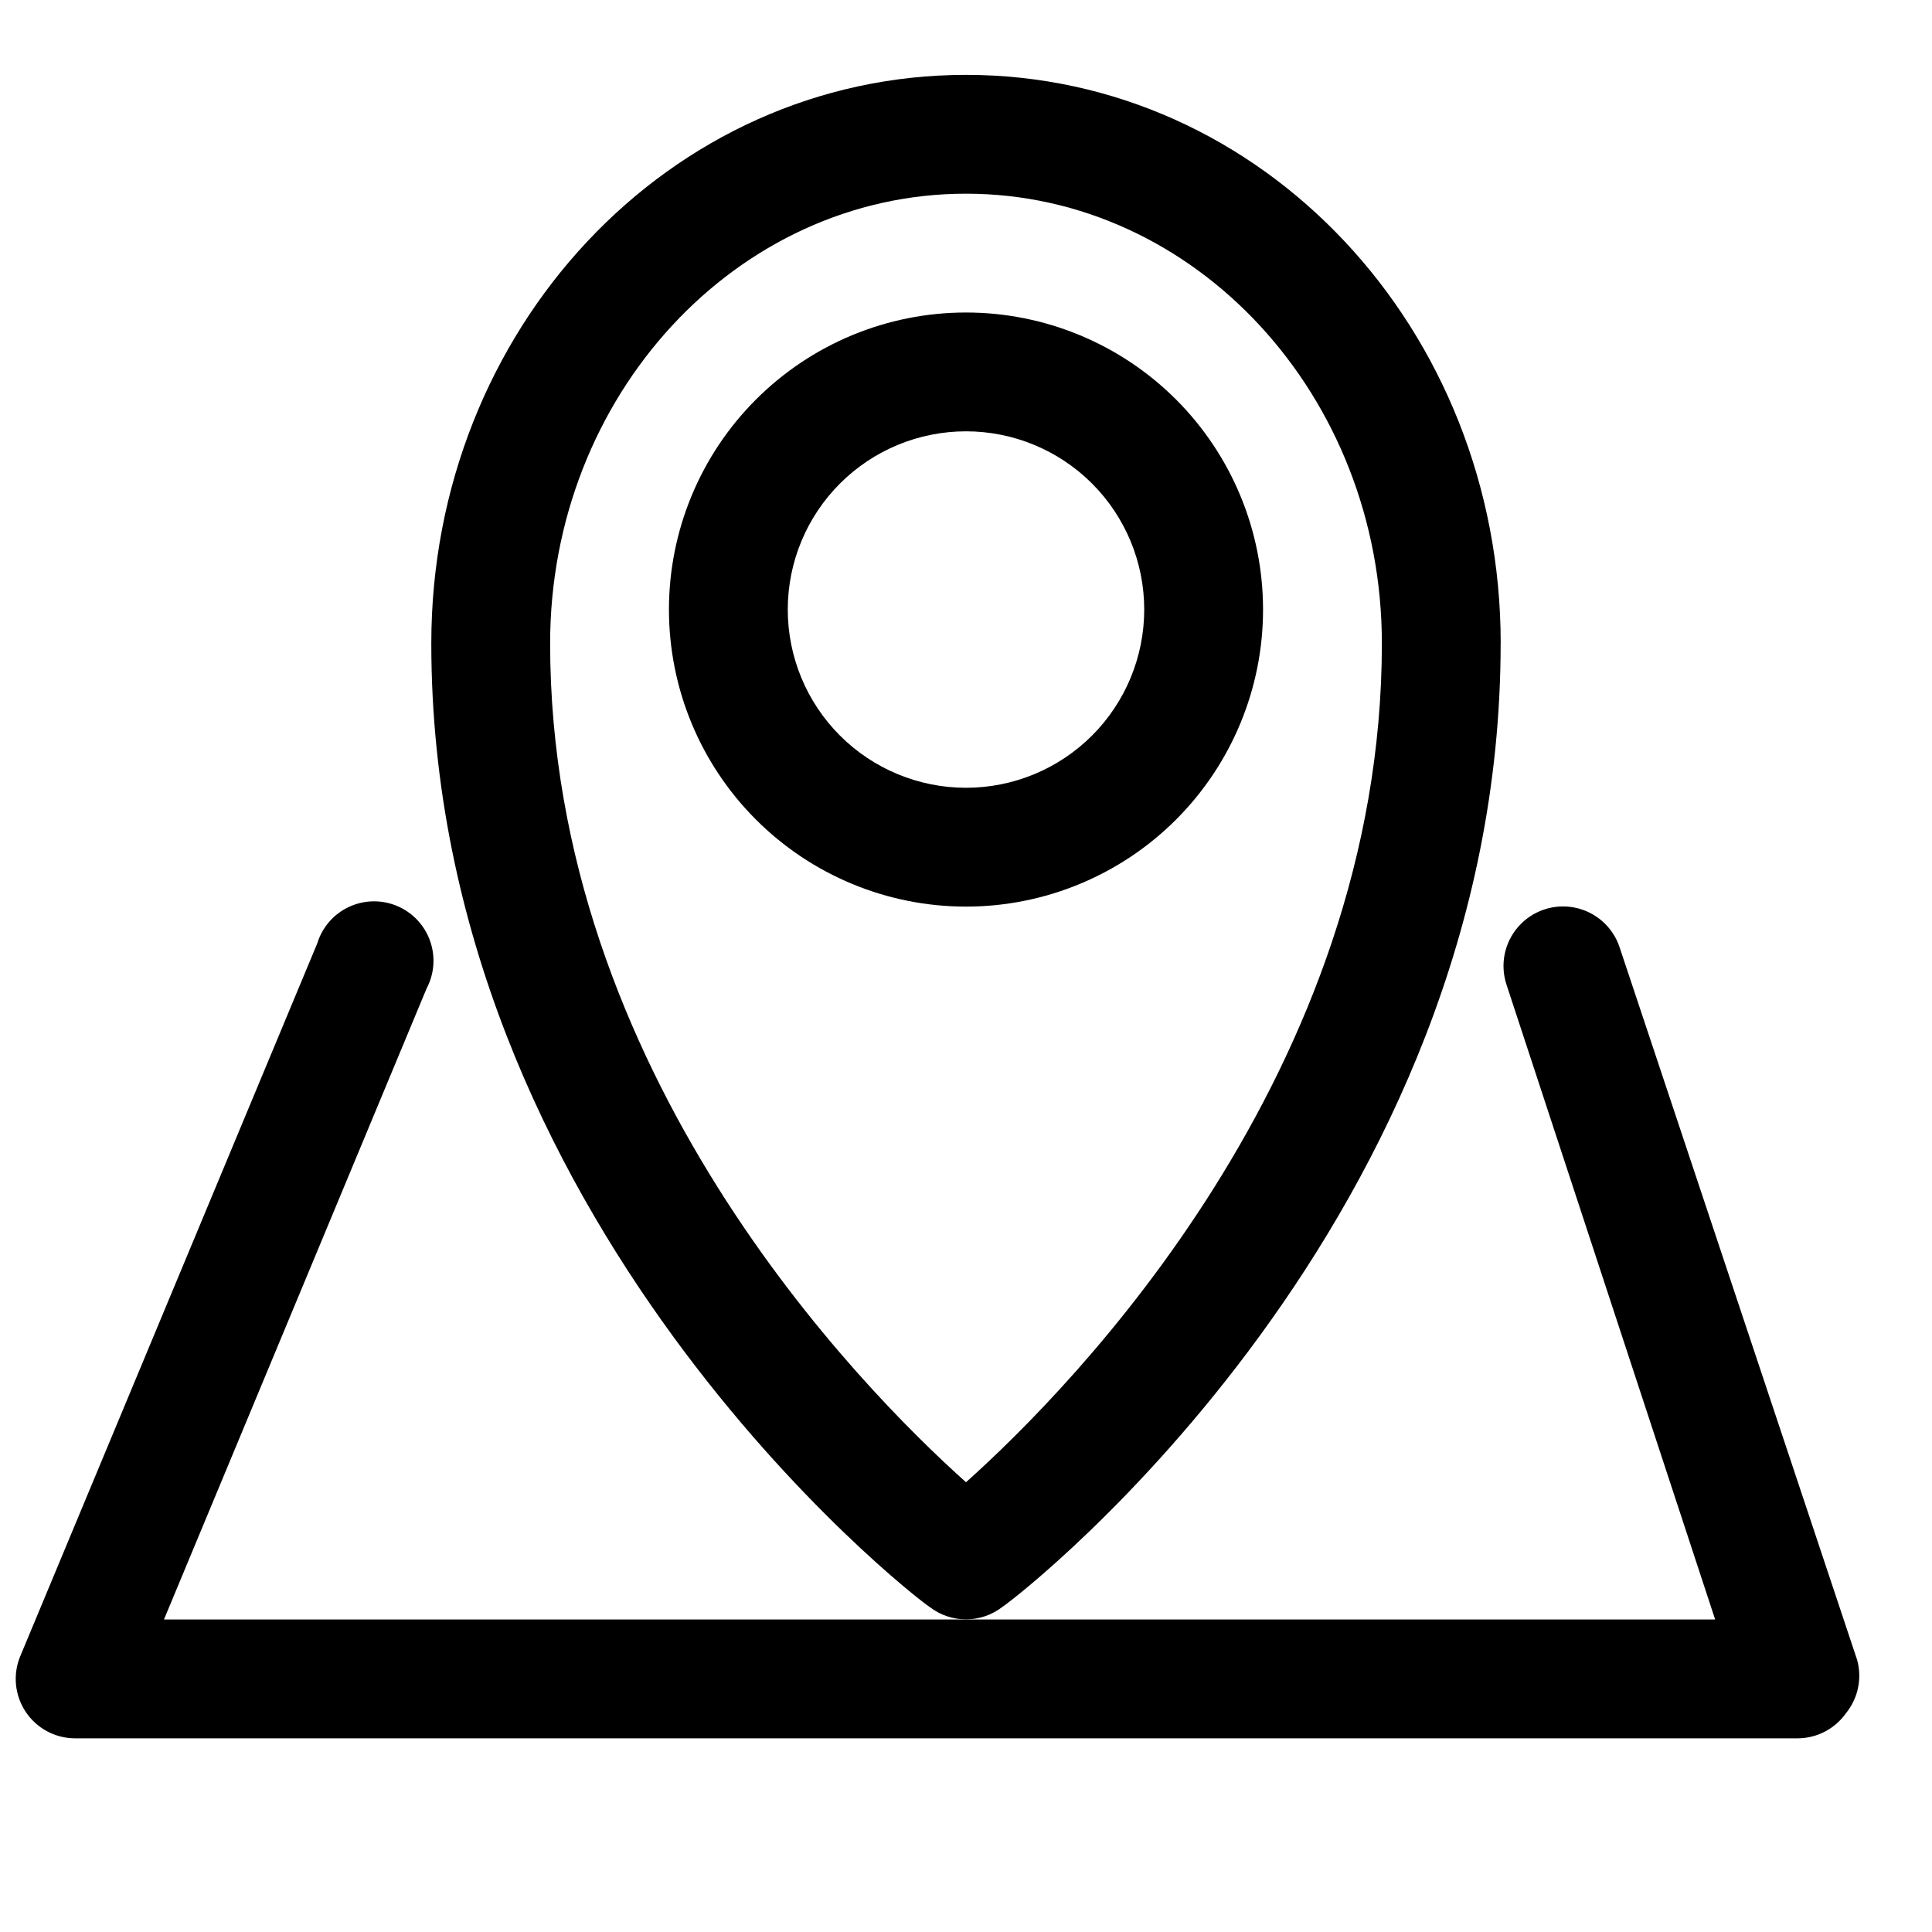
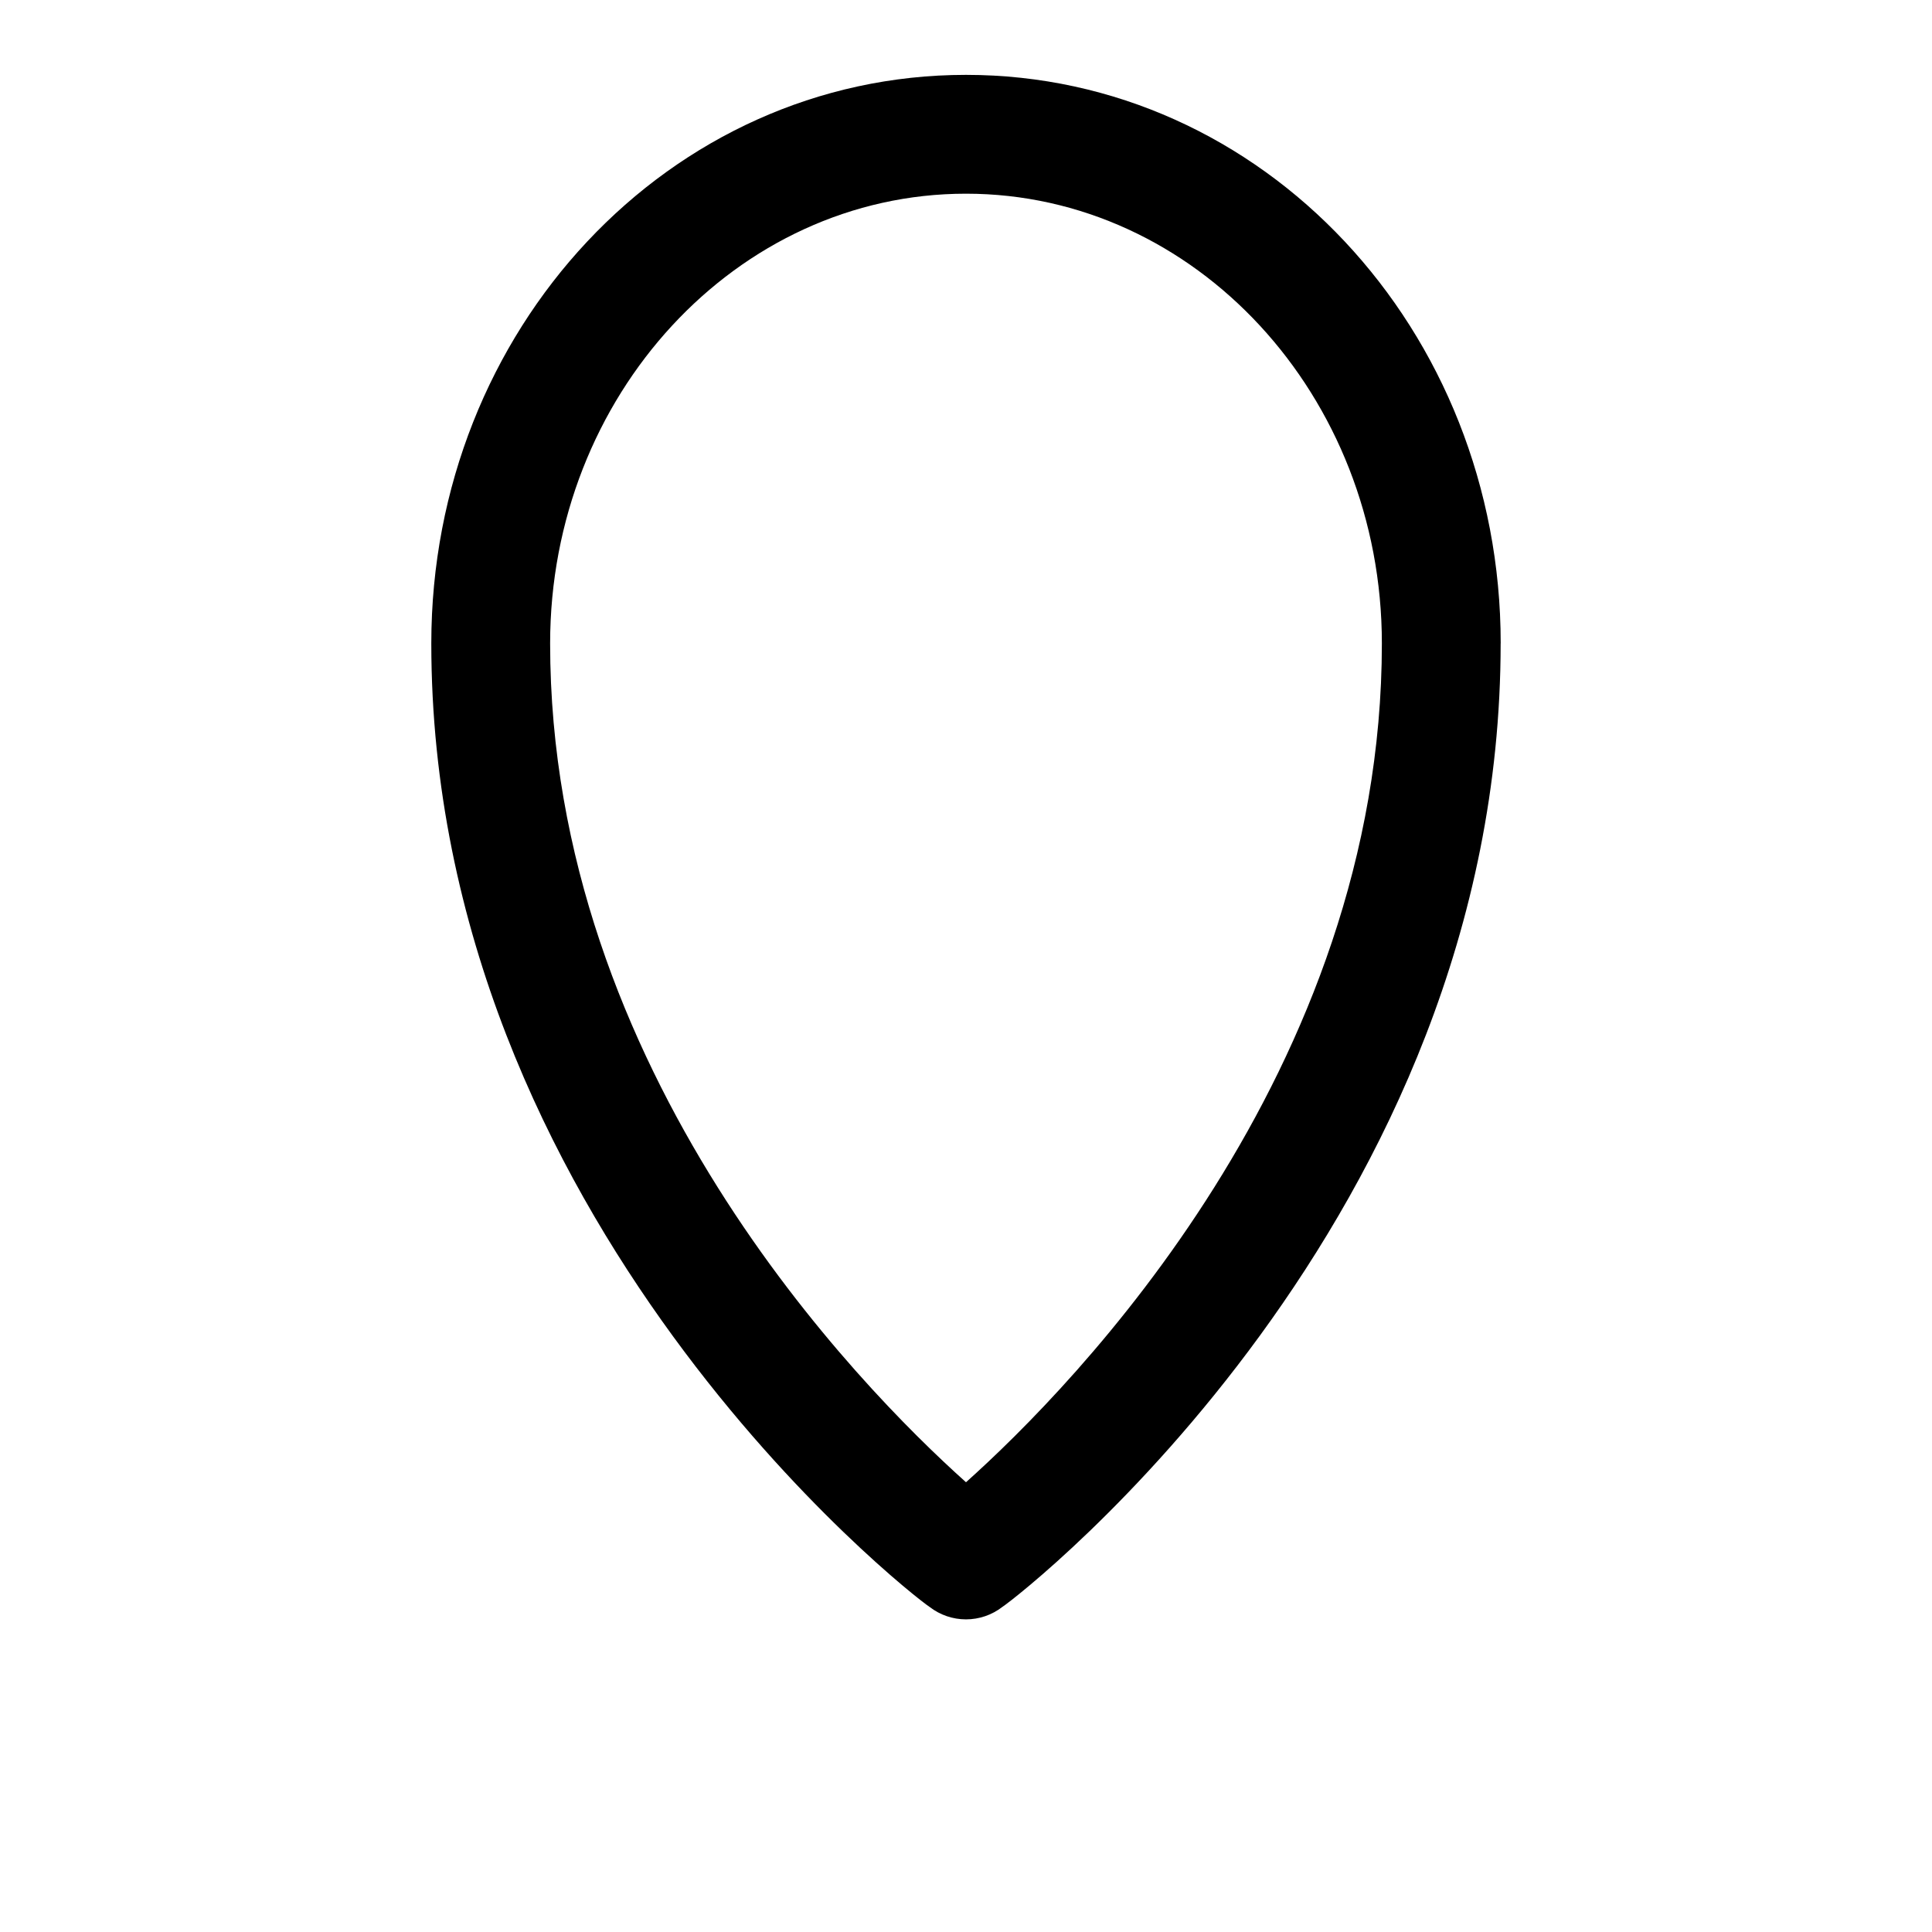
<svg xmlns="http://www.w3.org/2000/svg" width="800px" height="800px" version="1.1" viewBox="144 144 512 512">
  <defs>
    <clipPath id="a">
-       <path d="m148.09 382h488.91v223h-488.91z" />
-     </clipPath>
+       </clipPath>
  </defs>
  <path d="m541.7 314.51c0-83.129-62.977-150.67-141.7-150.67-78.723 0-141.7 67.543-141.7 150.67 0 152.56 126.74 251.91 132.09 255.37 2.754 2.121 6.129 3.269 9.605 3.269 3.473 0 6.848-1.148 9.602-3.269 6.141-4.09 132.09-102.81 132.09-255.37zm-251.91 0c0-65.652 49.438-119.18 110.21-119.18s110.21 53.531 110.21 119.18c0 113.52-81.711 196.8-110.21 222.3-28.5-25.504-110.21-108.79-110.21-222.3z" />
-   <path d="m478.72 305.54c0-20.879-8.293-40.902-23.055-55.664-14.766-14.762-34.789-23.059-55.664-23.059-20.879 0-40.902 8.297-55.664 23.059-14.766 14.762-23.059 34.785-23.059 55.664s8.293 40.898 23.059 55.664c14.762 14.762 34.785 23.055 55.664 23.055 20.875 0 40.898-8.293 55.664-23.055 14.762-14.766 23.055-34.785 23.055-55.664zm-78.719 47.23c-12.527 0-24.543-4.977-33.398-13.832-8.859-8.859-13.836-20.871-13.836-33.398s4.977-24.543 13.836-33.398c8.855-8.859 20.871-13.836 33.398-13.836 12.523 0 24.539 4.977 33.398 13.836 8.855 8.855 13.832 20.871 13.832 33.398s-4.977 24.539-13.832 33.398c-8.859 8.855-20.875 13.832-33.398 13.832z" />
  <g clip-path="url(#a)">
    <path d="m636.16 583.89-62.977-188.93c-1.801-5.344-6.316-9.32-11.844-10.434-5.527-1.113-11.227 0.805-14.957 5.039-3.727 4.231-4.914 10.125-3.113 15.469l55.262 168.15h-411.08l69.59-167.2c2.078-3.918 2.406-8.535 0.906-12.711-1.504-4.176-4.703-7.523-8.805-9.219-4.102-1.695-8.727-1.578-12.742 0.32-4.012 1.895-7.035 5.398-8.328 9.645l-78.719 188.93h-0.004c-1.977 4.812-1.445 10.293 1.418 14.641 2.898 4.398 7.801 7.059 13.066 7.086h456.58c5.07-0.023 9.816-2.484 12.754-6.613 3.238-3.957 4.356-9.242 2.992-14.168z" />
  </g>
</svg>